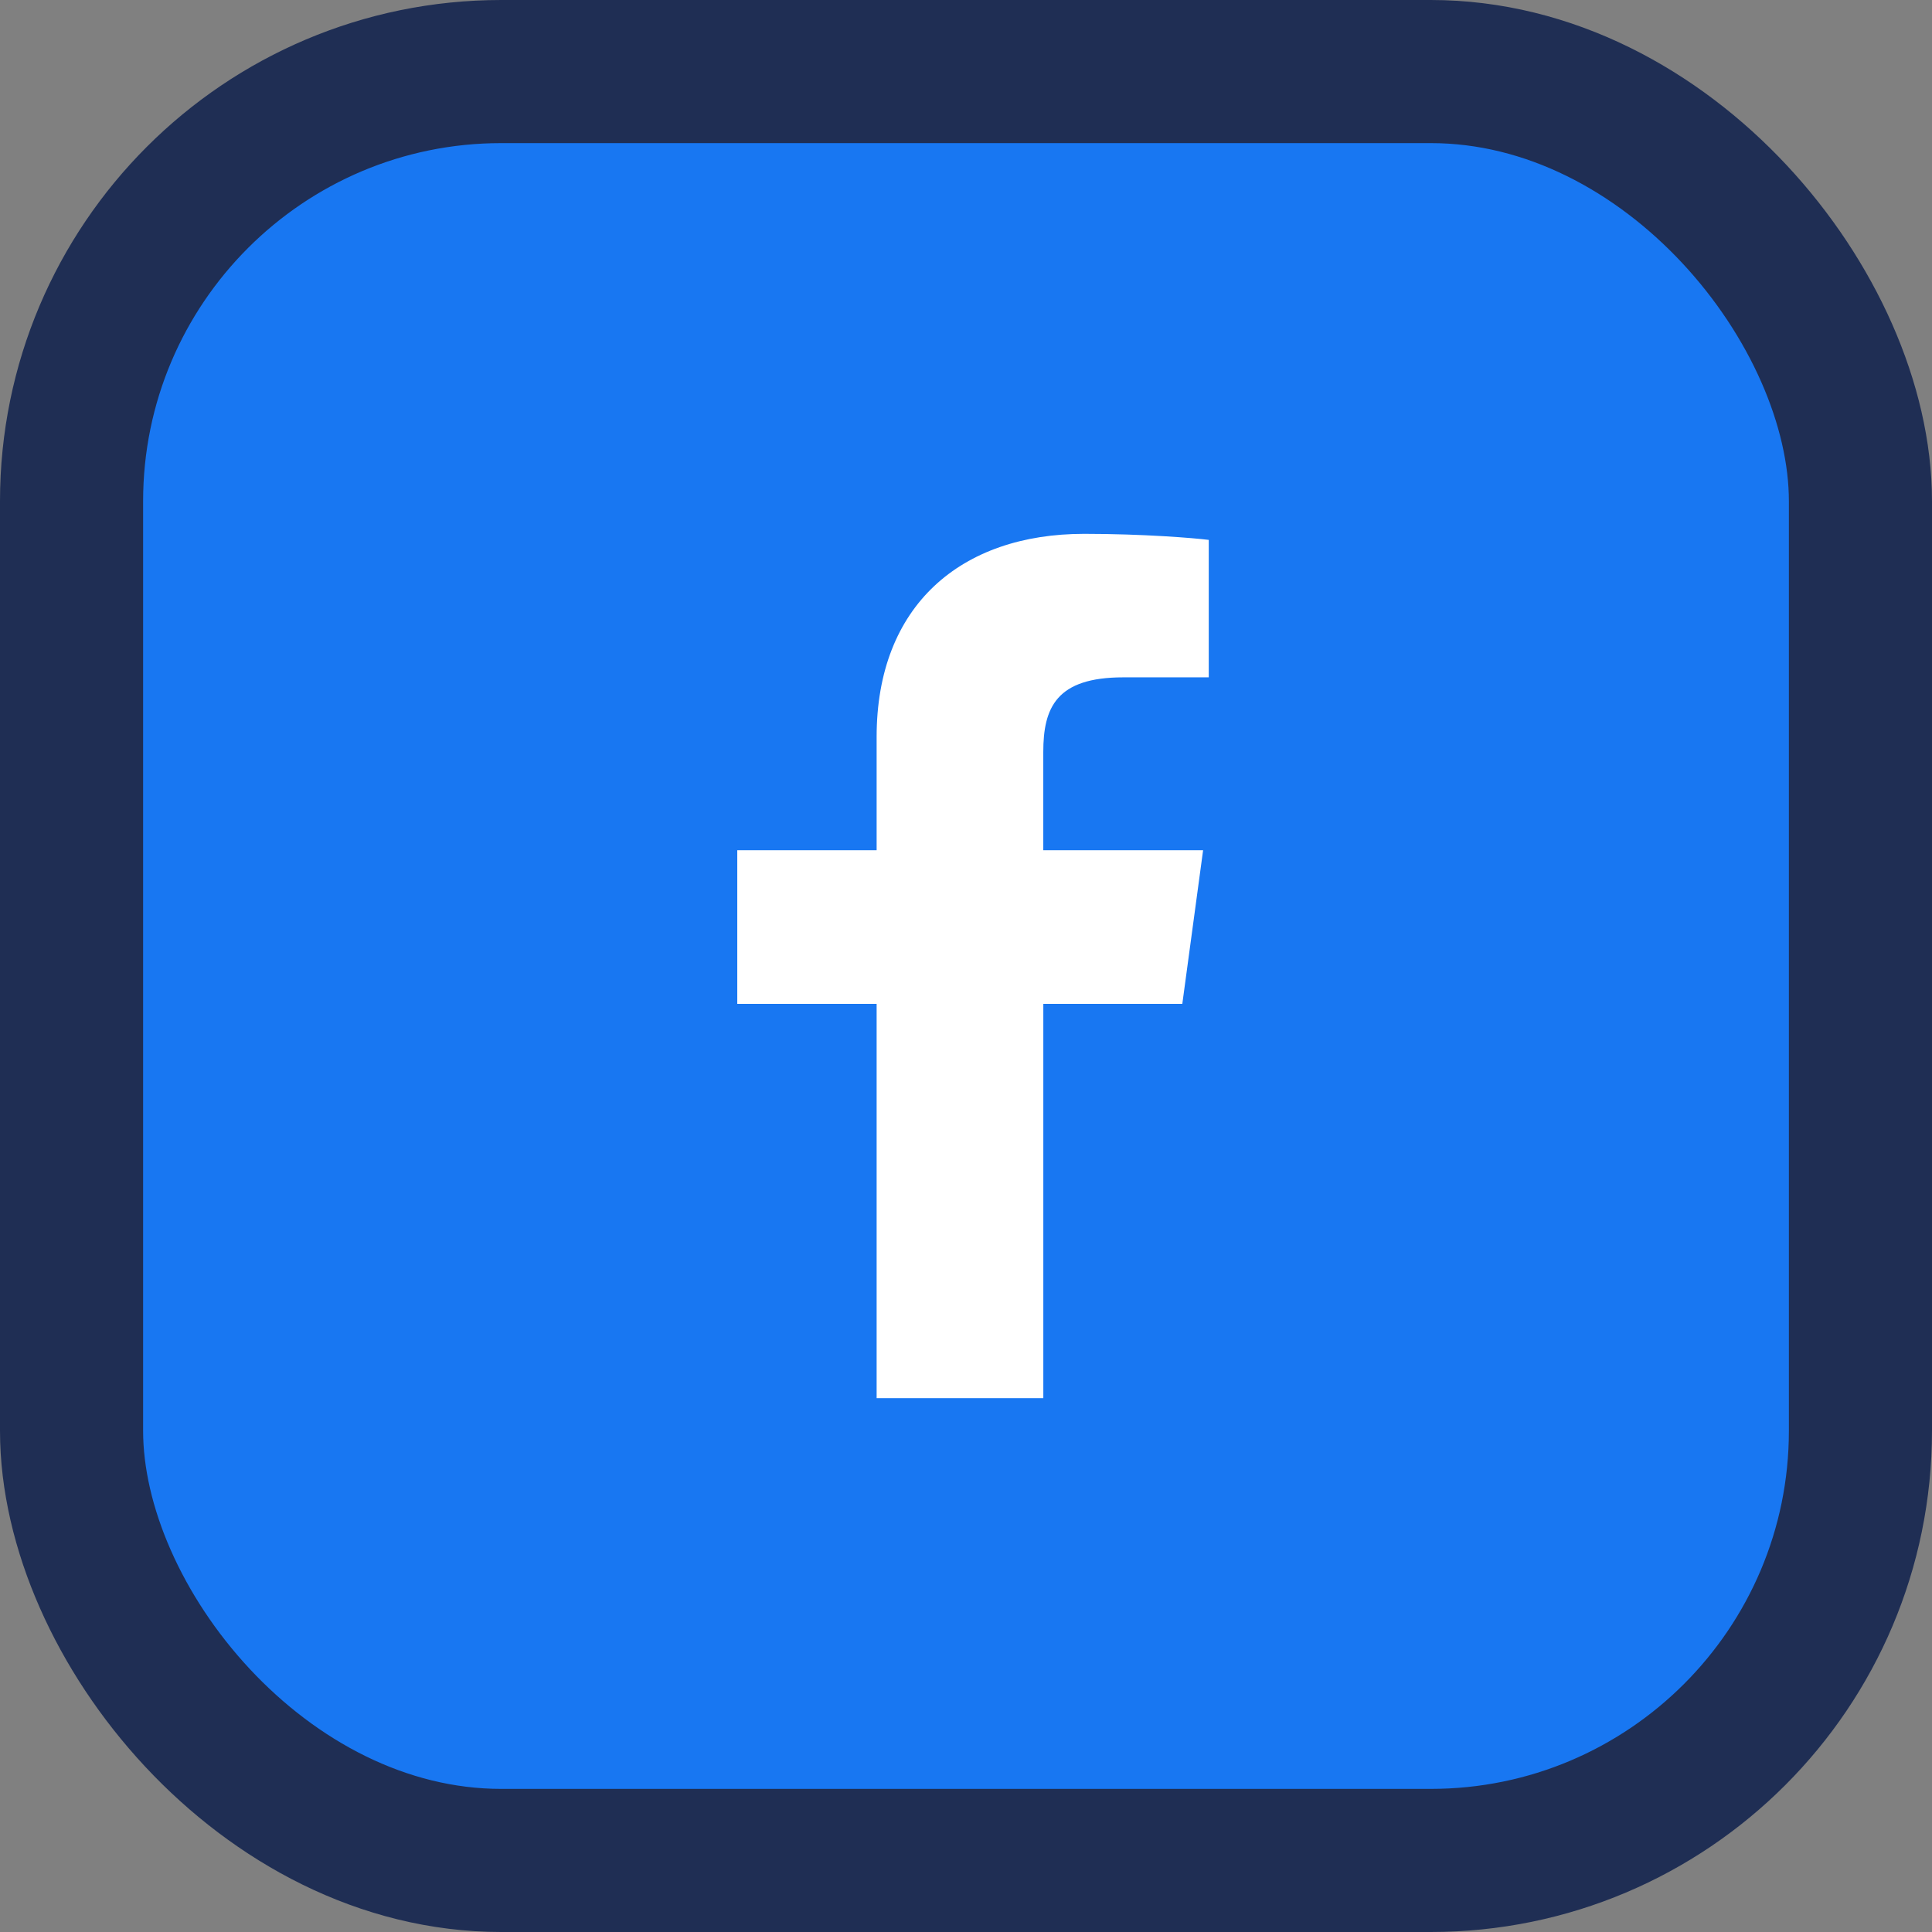
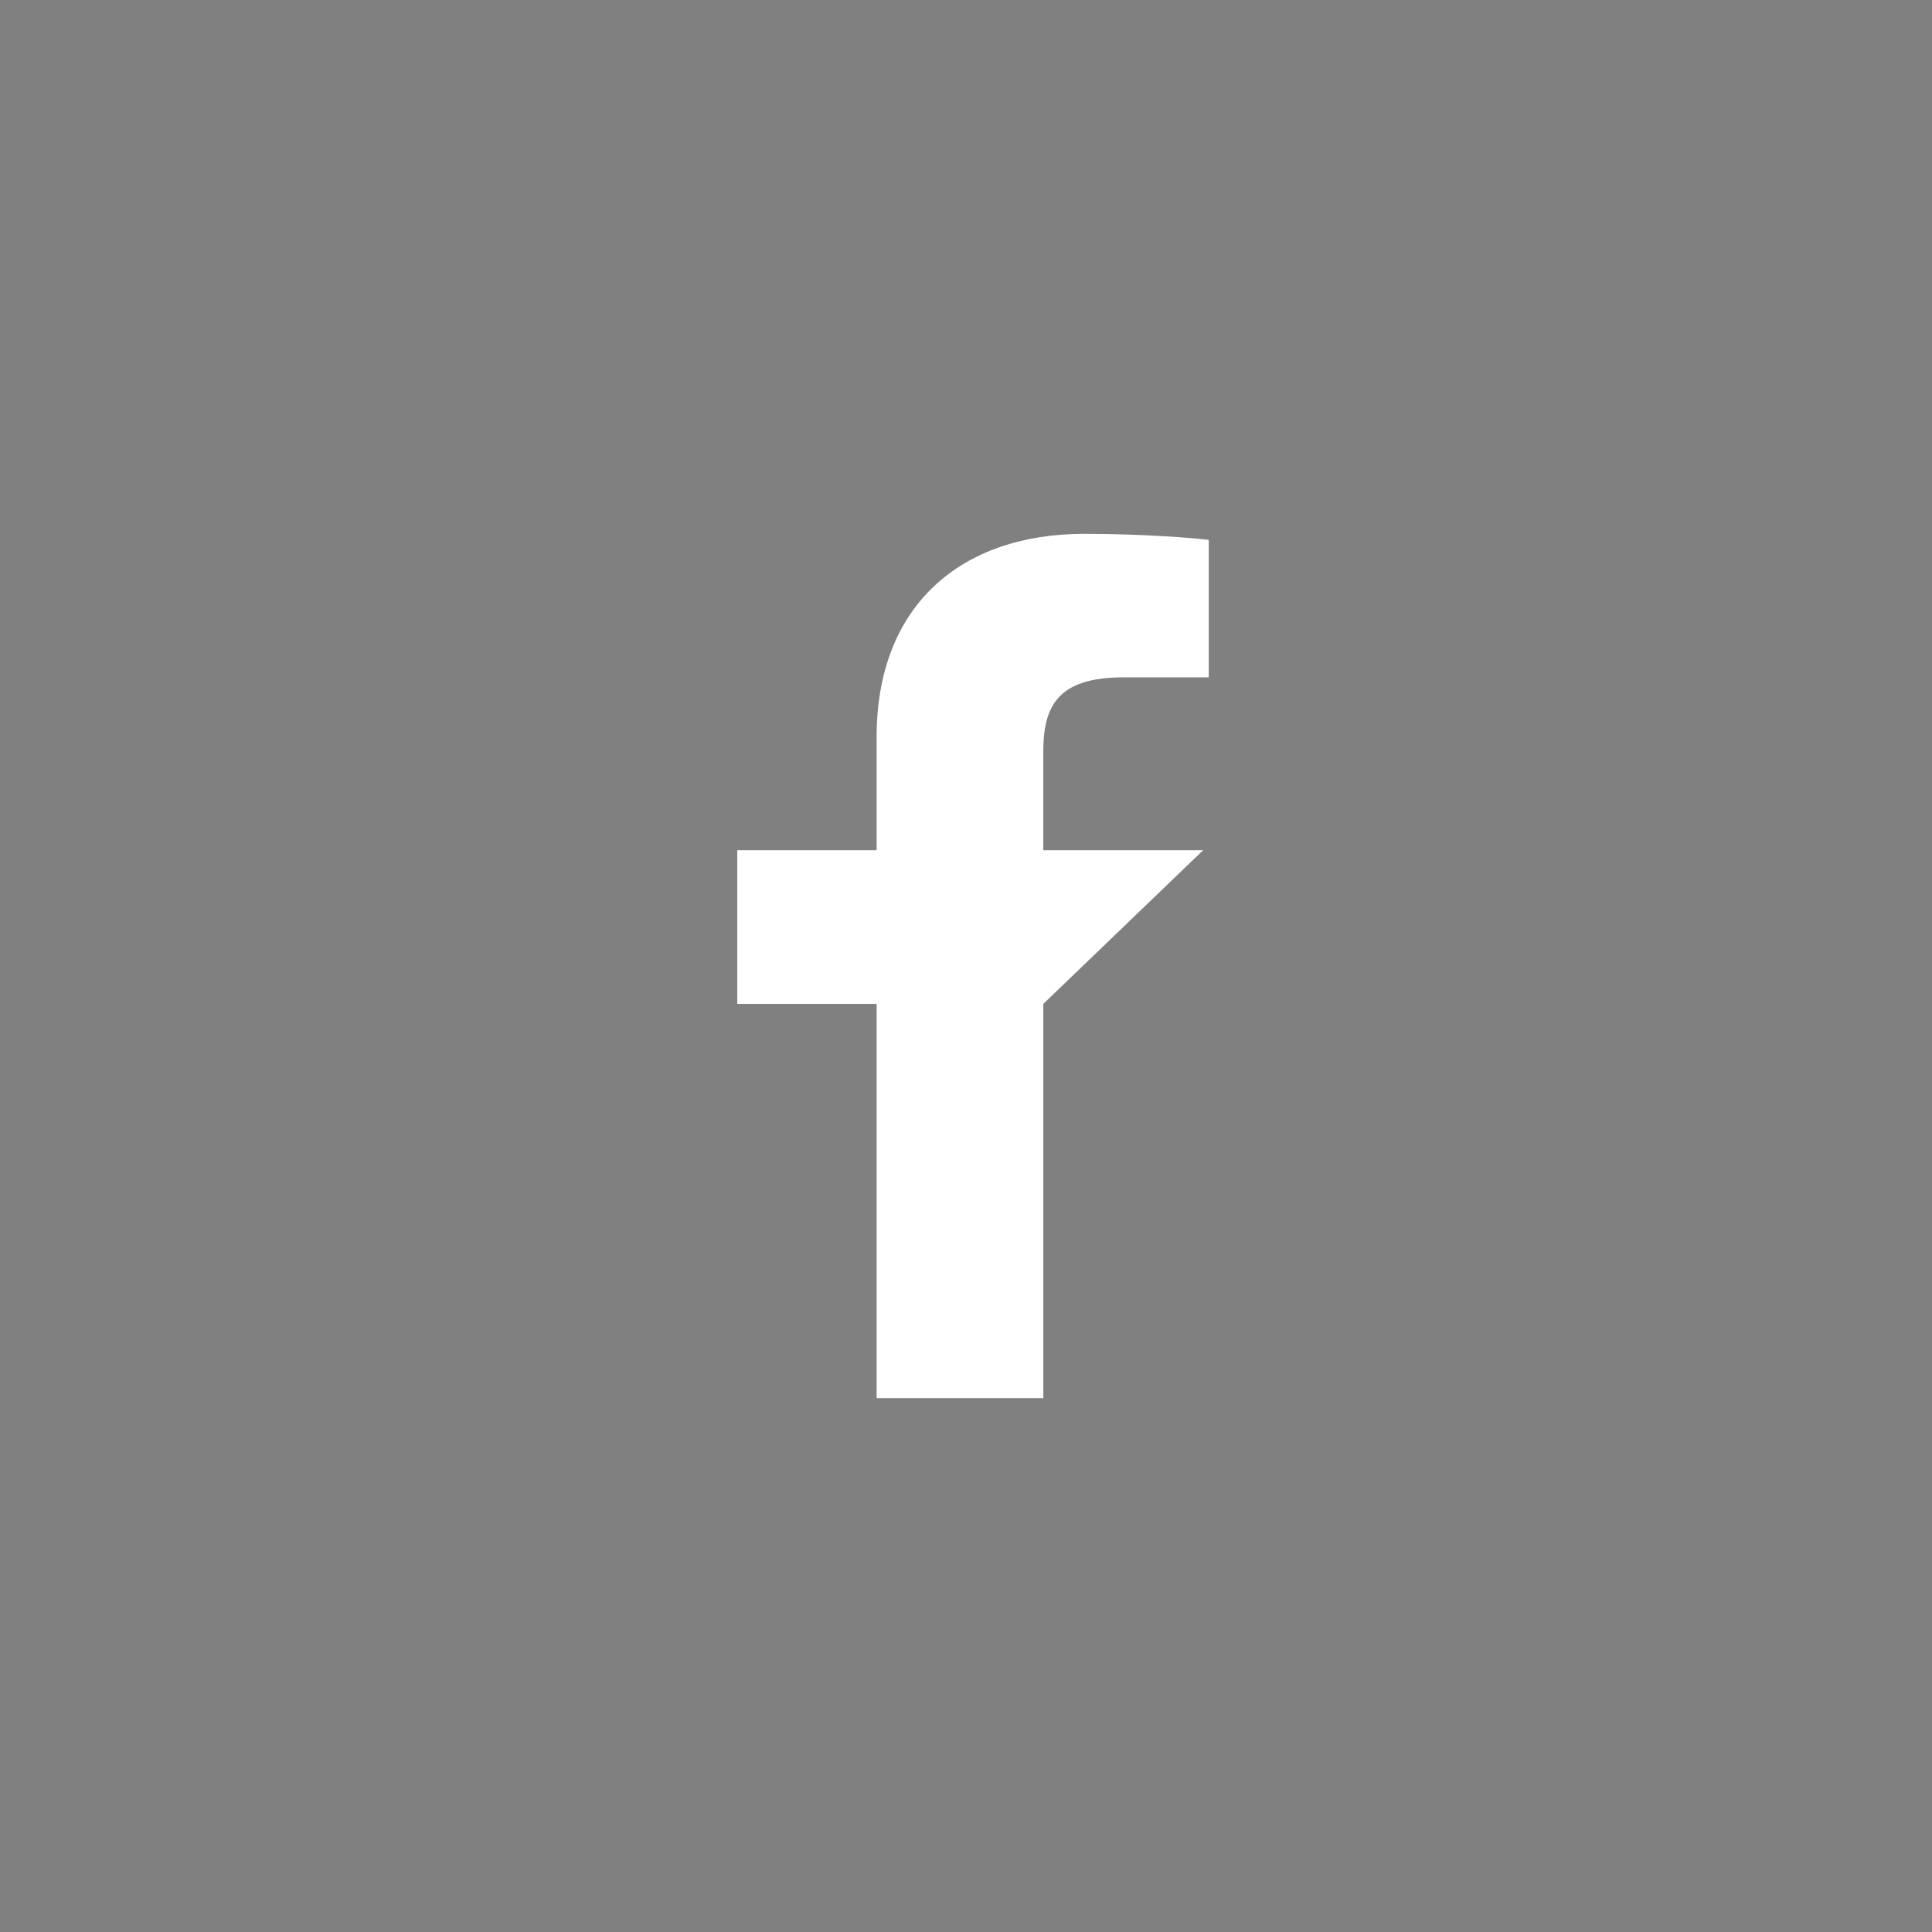
<svg xmlns="http://www.w3.org/2000/svg" width="54" height="54" viewBox="0 0 54 54" fill="none">
  <rect x="0" y="0" width="54" height="54" fill="#808080" stroke="none" />
-   <rect x="2" y="2" width="50" height="50" rx="12.01" fill="#1877F2" stroke="#1F2E54" stroke-width="4" />
-   <path d="M29.161 39.079V28.059H33.046L33.627 23.765H29.16V21.023C29.16 19.779 29.523 18.932 31.396 18.932L33.785 18.931V15.09C33.371 15.038 31.953 14.921 30.304 14.921C26.86 14.921 24.502 16.922 24.502 20.598V23.765H20.607V28.059H24.502V39.079H29.161V39.079Z" fill="white" />
+   <path d="M29.161 39.079V28.059L33.627 23.765H29.16V21.023C29.16 19.779 29.523 18.932 31.396 18.932L33.785 18.931V15.09C33.371 15.038 31.953 14.921 30.304 14.921C26.86 14.921 24.502 16.922 24.502 20.598V23.765H20.607V28.059H24.502V39.079H29.161V39.079Z" fill="white" />
</svg>